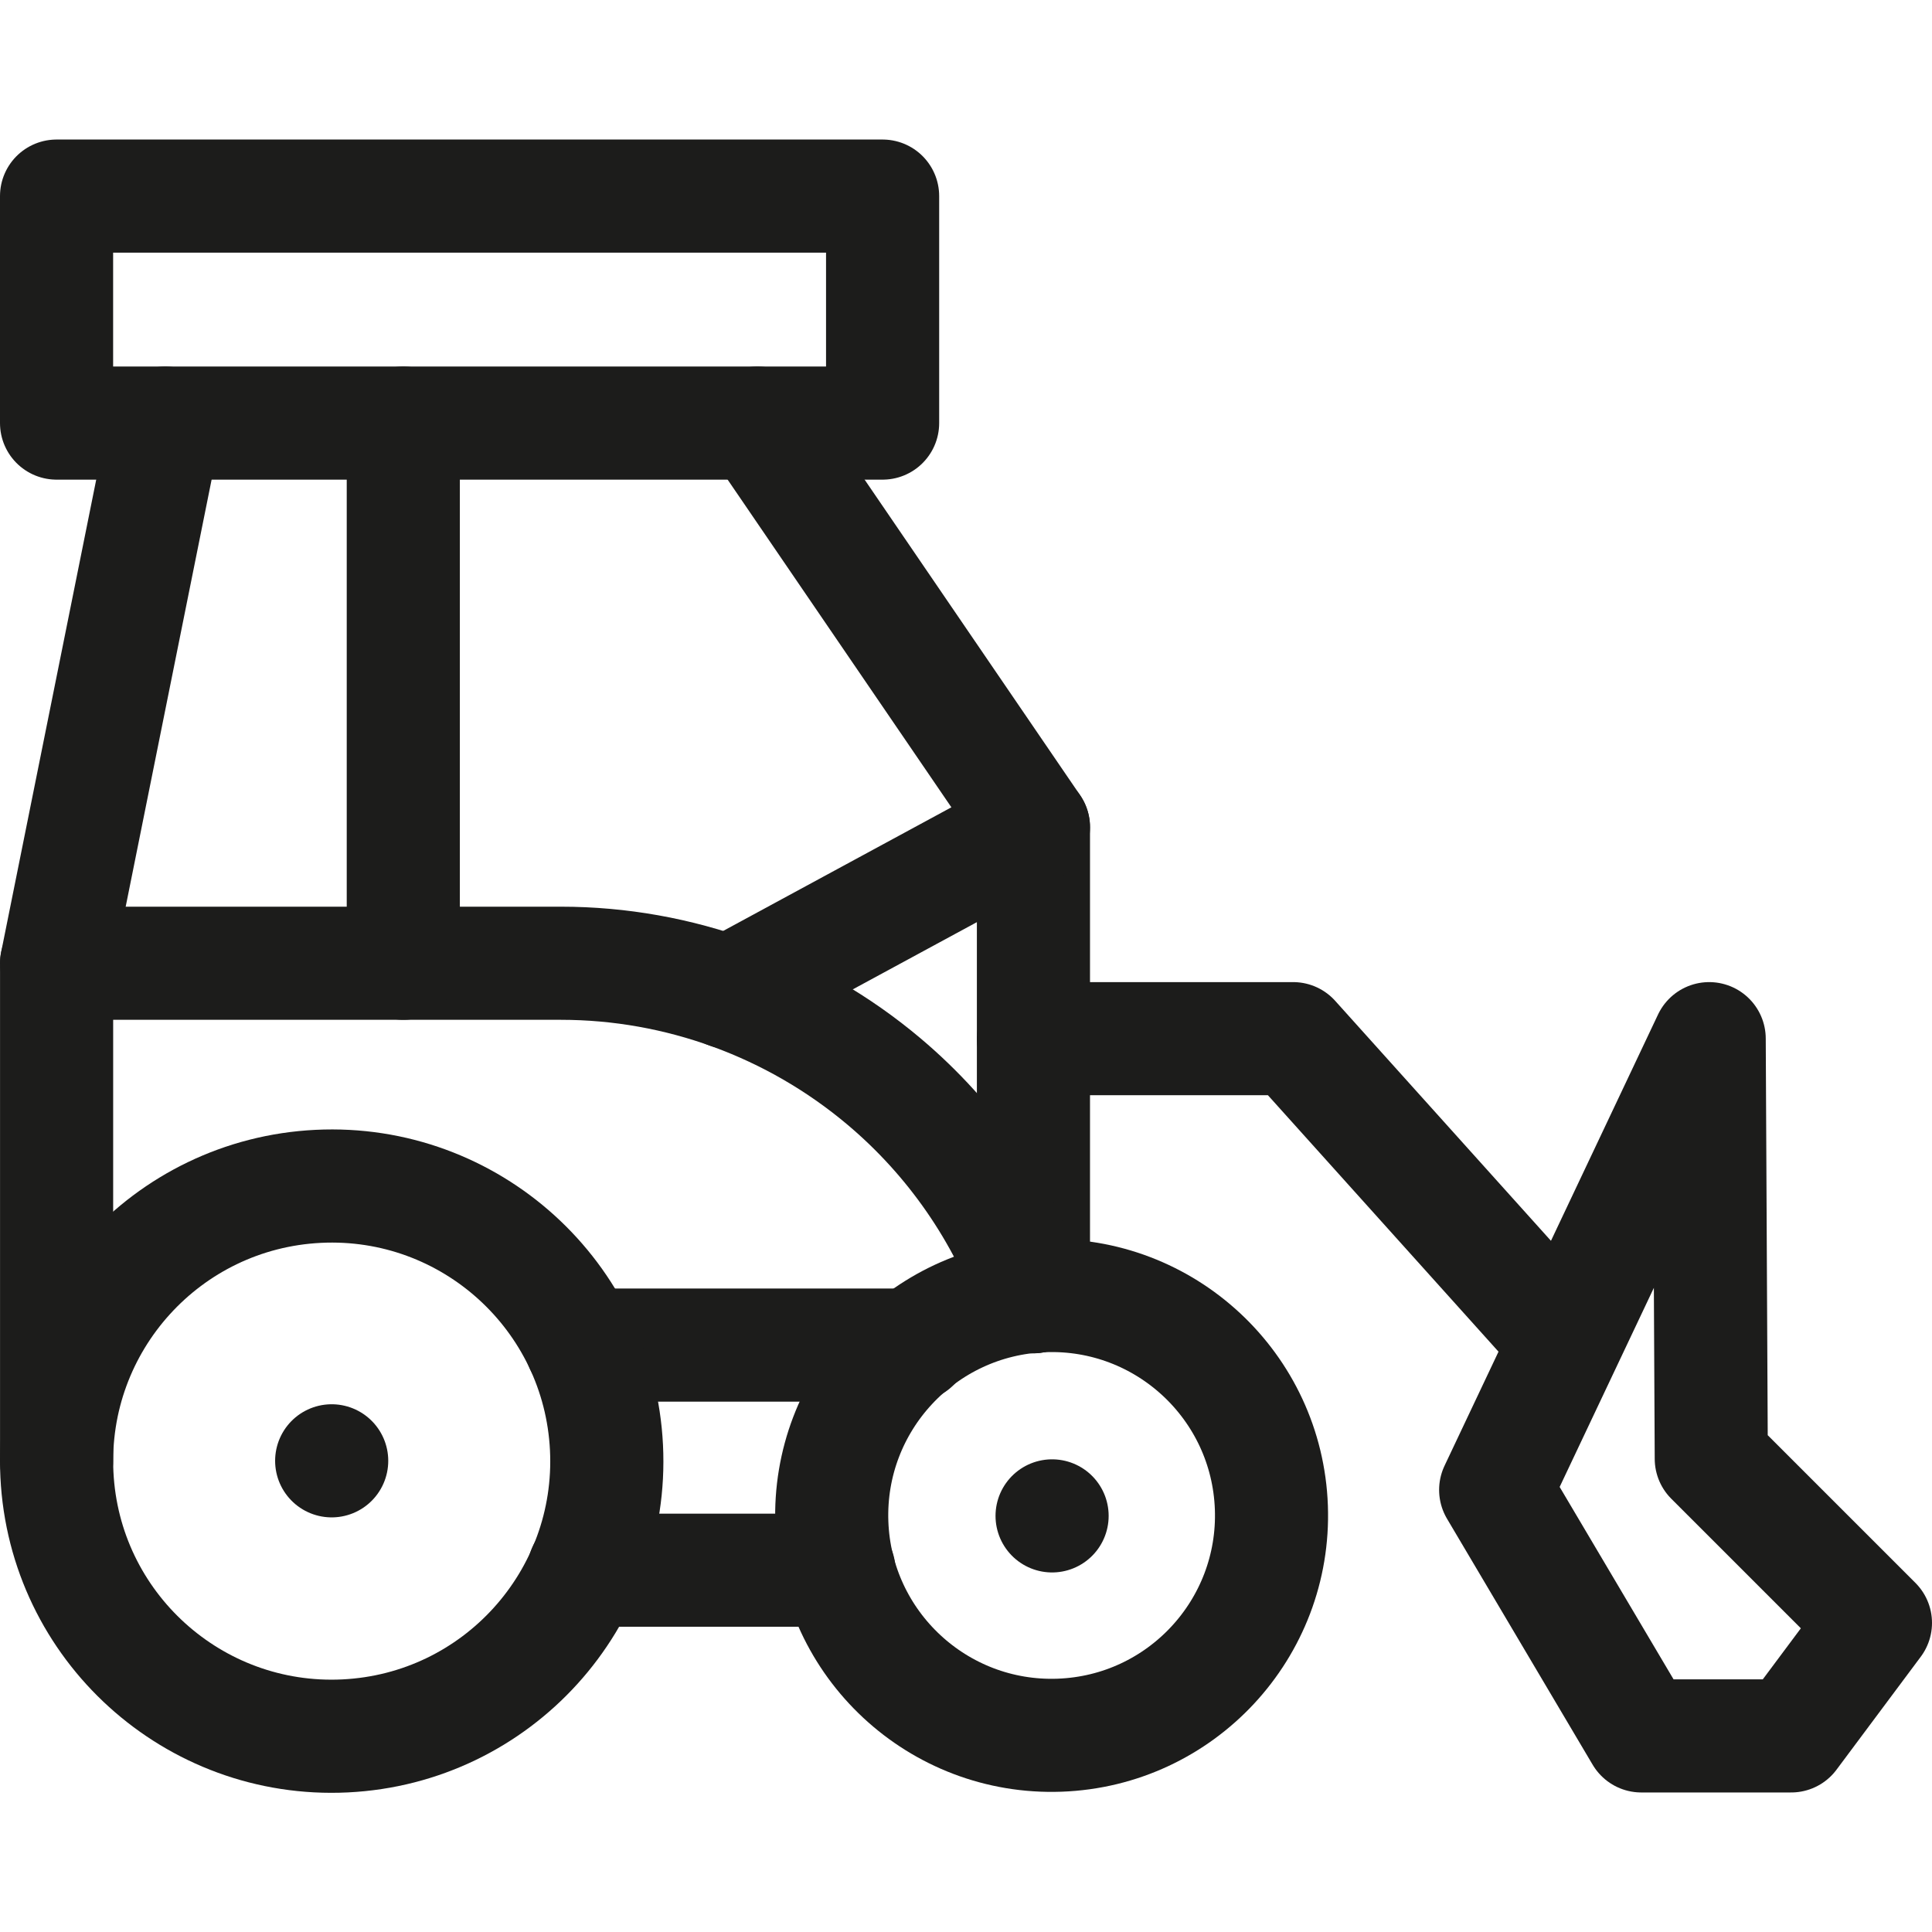
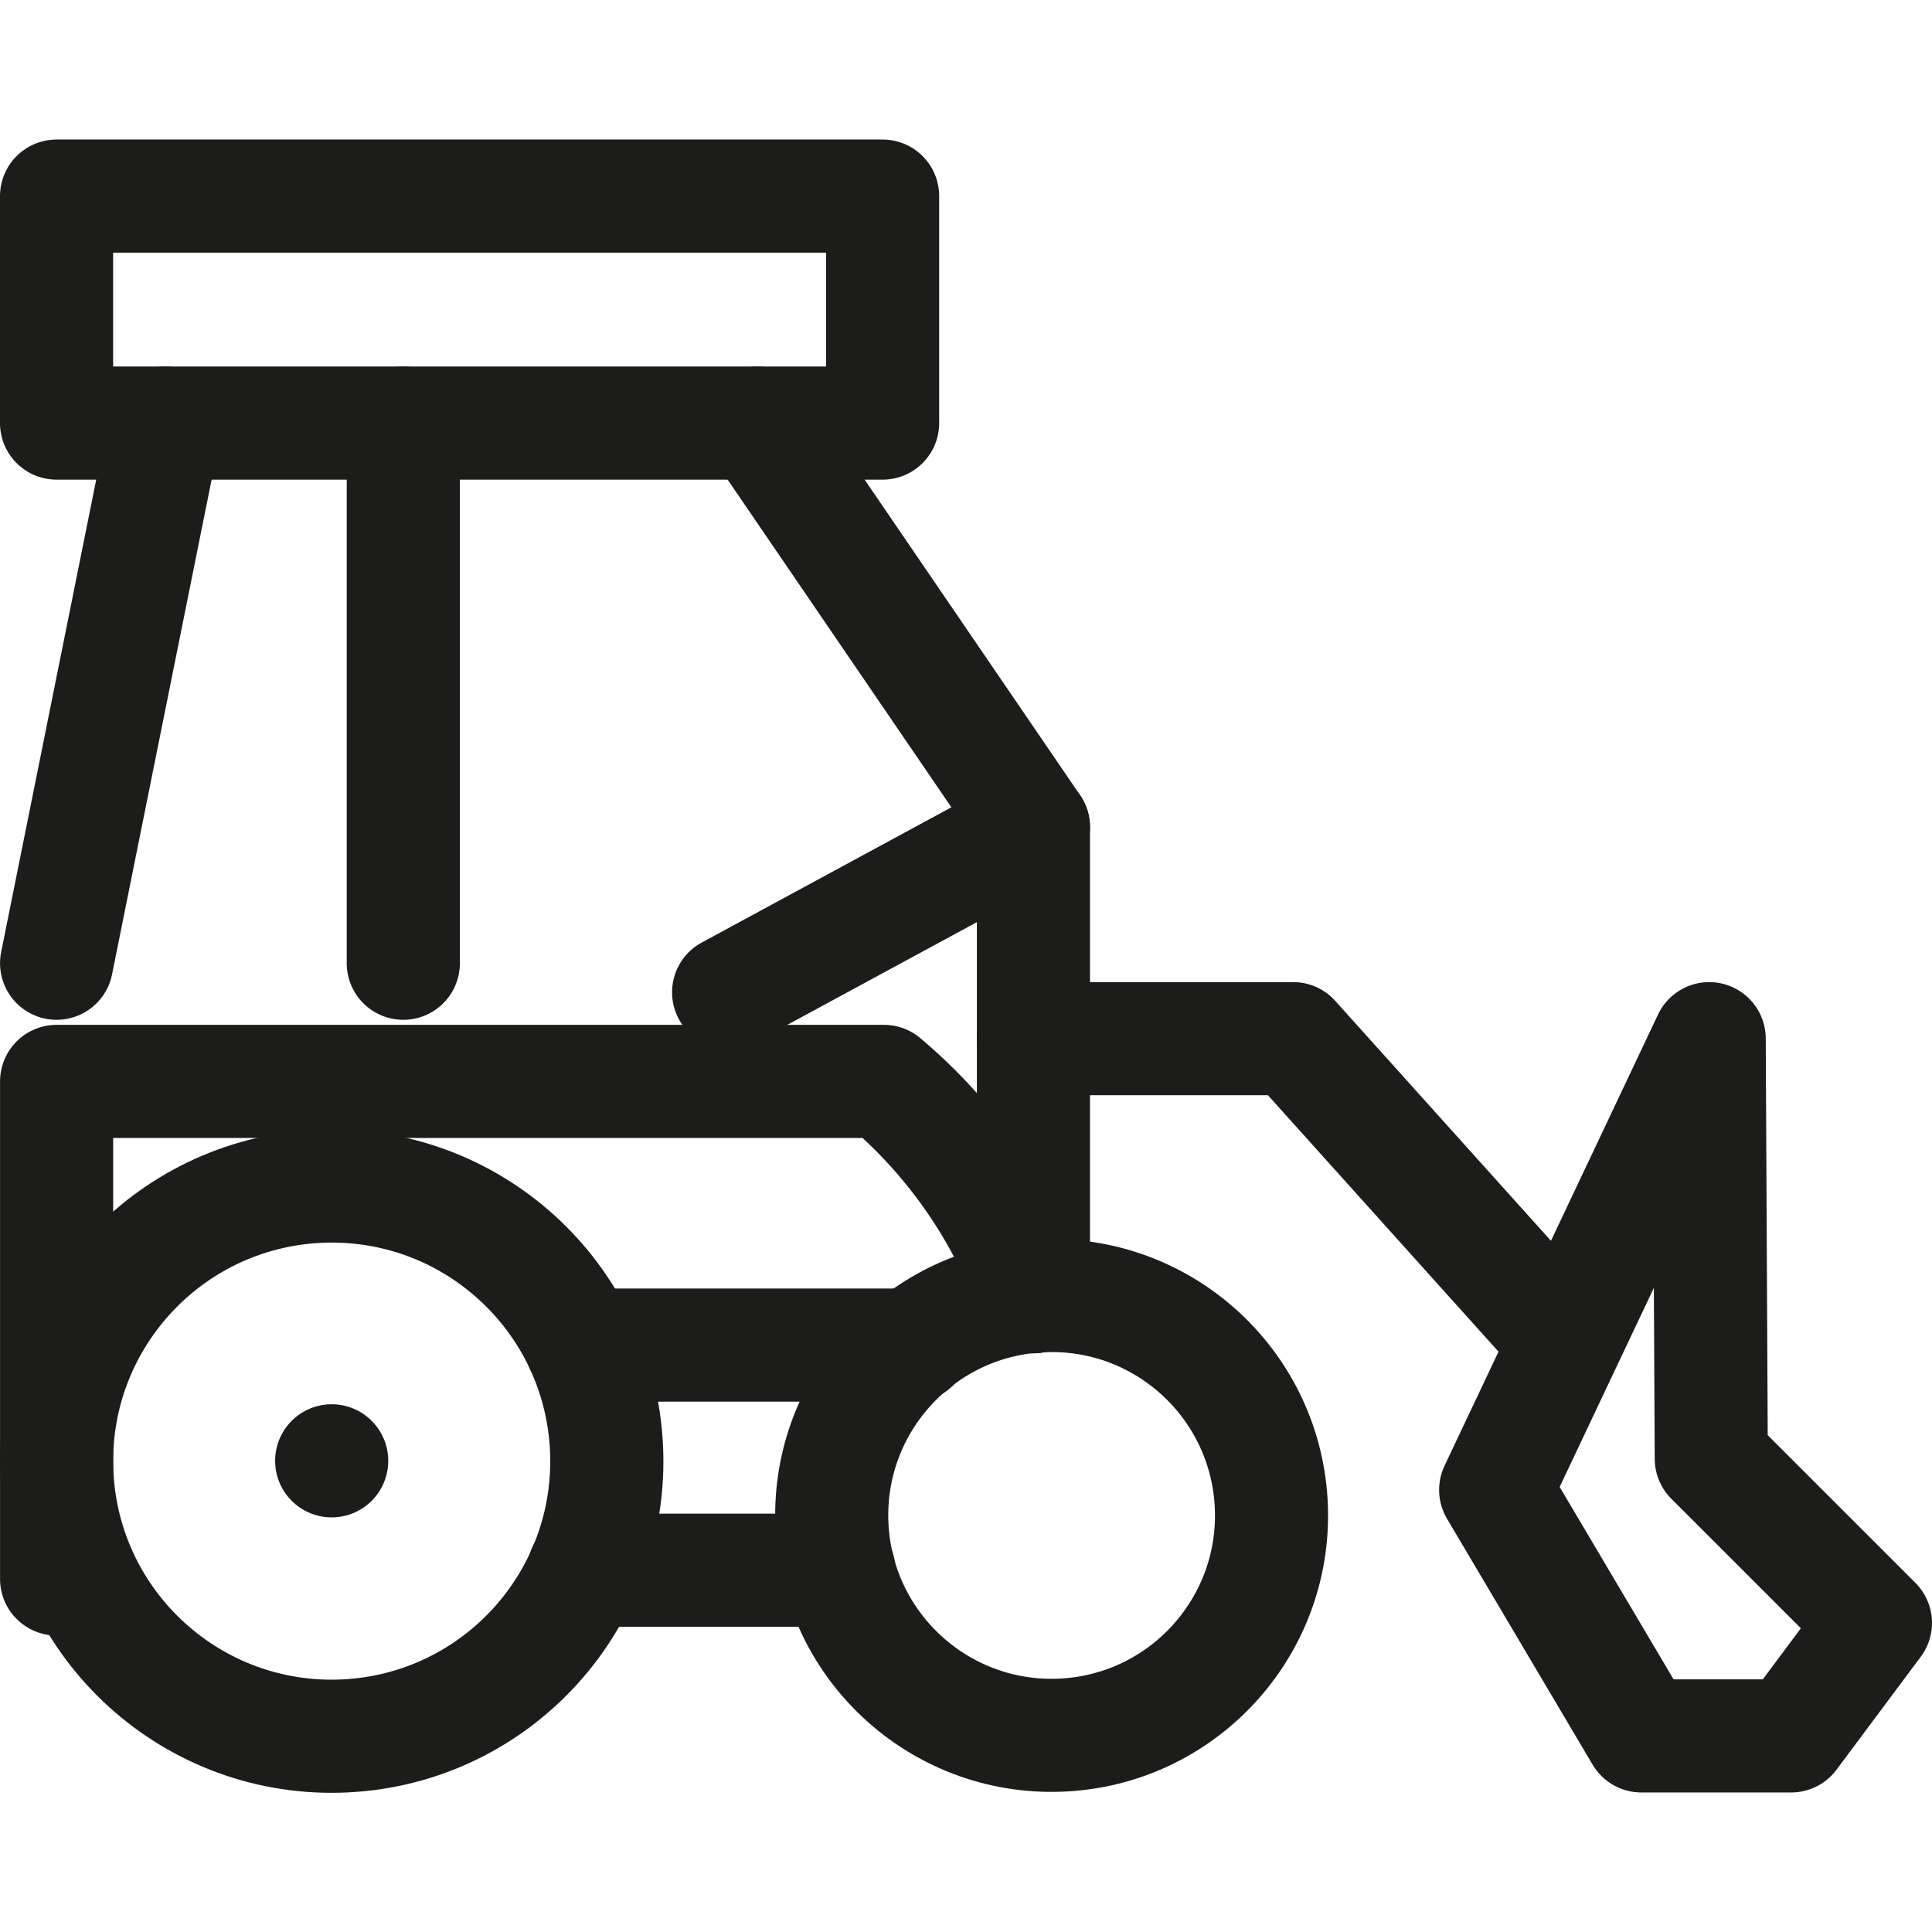
<svg xmlns="http://www.w3.org/2000/svg" id="Capa_1" x="0px" y="0px" viewBox="0 0 512.352 512.352" style="enable-background:new 0 0 512.352 512.352;" xml:space="preserve">
  <g>
    <g>
      <line style="fill:none;stroke:#1C1C1B;stroke-width:30;stroke-linecap:round;stroke-linejoin:round;stroke-miterlimit:10;" x1="15.01" y1="255.447" x2="43.836" y2="112.197" />
      <polyline style="fill:none;stroke:#1C1C1B;stroke-width:30;stroke-linecap:round;stroke-linejoin:round;stroke-miterlimit:10;" points="&#10;&#09;&#09;&#09;200.885,112.197 274.061,219.36 274.061,343.871 &#09;&#09;" />
-       <path style="fill:none;stroke:#1C1C1B;stroke-width:30;stroke-linecap:round;stroke-linejoin:round;stroke-miterlimit:10;" d="&#10;&#09;&#09;&#09;M273.997,343.894c-7.852-22.072-21.463-41.837-39.594-57.112c-23.985-20.207-54.396-31.335-85.631-31.335H15.01v131.95" />
+       <path style="fill:none;stroke:#1C1C1B;stroke-width:30;stroke-linecap:round;stroke-linejoin:round;stroke-miterlimit:10;" d="&#10;&#09;&#09;&#09;M273.997,343.894c-7.852-22.072-21.463-41.837-39.594-57.112H15.01v131.95" />
      <line style="fill:none;stroke:#1C1C1B;stroke-width:30;stroke-linecap:round;stroke-linejoin:round;stroke-miterlimit:10;" x1="222.475" y1="416.406" x2="154.864" y2="416.406" />
      <line style="fill:none;stroke:#1C1C1B;stroke-width:30;stroke-linecap:round;stroke-linejoin:round;stroke-miterlimit:10;" x1="154.137" y1="356.703" x2="242.26" y2="356.703" />
      <g>
        <g>
          <ellipse transform="matrix(0.999 -0.049 0.049 0.999 -18.889 4.779)" style="fill:none;stroke:#1C1C1B;stroke-width:30;stroke-linecap:round;stroke-linejoin:round;stroke-miterlimit:10;" cx="87.96" cy="387.398" rx="72.943" ry="72.943" />
          <line style="fill:none;stroke:#1C1C1B;stroke-width:30;stroke-linecap:round;stroke-linejoin:round;stroke-miterlimit:10;" x1="87.96" y1="387.398" x2="87.96" y2="387.398" />
        </g>
        <g>
          <ellipse transform="matrix(0.999 -0.036 0.036 0.999 -14.319 10.325)" style="fill:none;stroke:#1C1C1B;stroke-width:30;stroke-linecap:round;stroke-linejoin:round;stroke-miterlimit:10;" cx="279.006" cy="402.003" rx="58.339" ry="58.34" />
-           <line style="fill:none;stroke:#1C1C1B;stroke-width:30;stroke-linecap:round;stroke-linejoin:round;stroke-miterlimit:10;" x1="279.006" y1="402.002" x2="279.006" y2="402.002" />
        </g>
      </g>
      <line style="fill:none;stroke:#1C1C1B;stroke-width:30;stroke-linecap:round;stroke-linejoin:round;stroke-miterlimit:10;" x1="106.951" y1="255.447" x2="106.951" y2="112.197" />
      <rect x="15" y="52.004" style="fill:none;stroke:#1C1C1B;stroke-width:30;stroke-linecap:round;stroke-linejoin:round;stroke-miterlimit:10;" width="219.061" height="60.193" />
      <line style="fill:none;stroke:#1C1C1B;stroke-width:30;stroke-linecap:round;stroke-linejoin:round;stroke-miterlimit:10;" x1="274.061" y1="219.36" x2="193.227" y2="263.15" />
    </g>
    <polygon style="fill:none;stroke:#1C1C1B;stroke-width:30;stroke-linecap:round;stroke-linejoin:round;stroke-miterlimit:10;" points="&#10;&#09;&#09;453.263,275.447 396.642,395.113 435.266,460.348 475.003,460.348 497.352,430.38 453.82,386.849 &#09;" />
    <polyline style="fill:none;stroke:#1C1C1B;stroke-width:30;stroke-linecap:round;stroke-linejoin:round;stroke-miterlimit:10;" points="&#10;&#09;&#09;274.061,275.447 342.93,275.447 411.064,351.224 &#09;" />
  </g>
  <g> </g>
  <g> </g>
  <g> </g>
  <g> </g>
  <g> </g>
  <g> </g>
  <g> </g>
  <g> </g>
  <g> </g>
  <g> </g>
  <g> </g>
  <g> </g>
  <g> </g>
  <g> </g>
  <g> </g>
</svg>